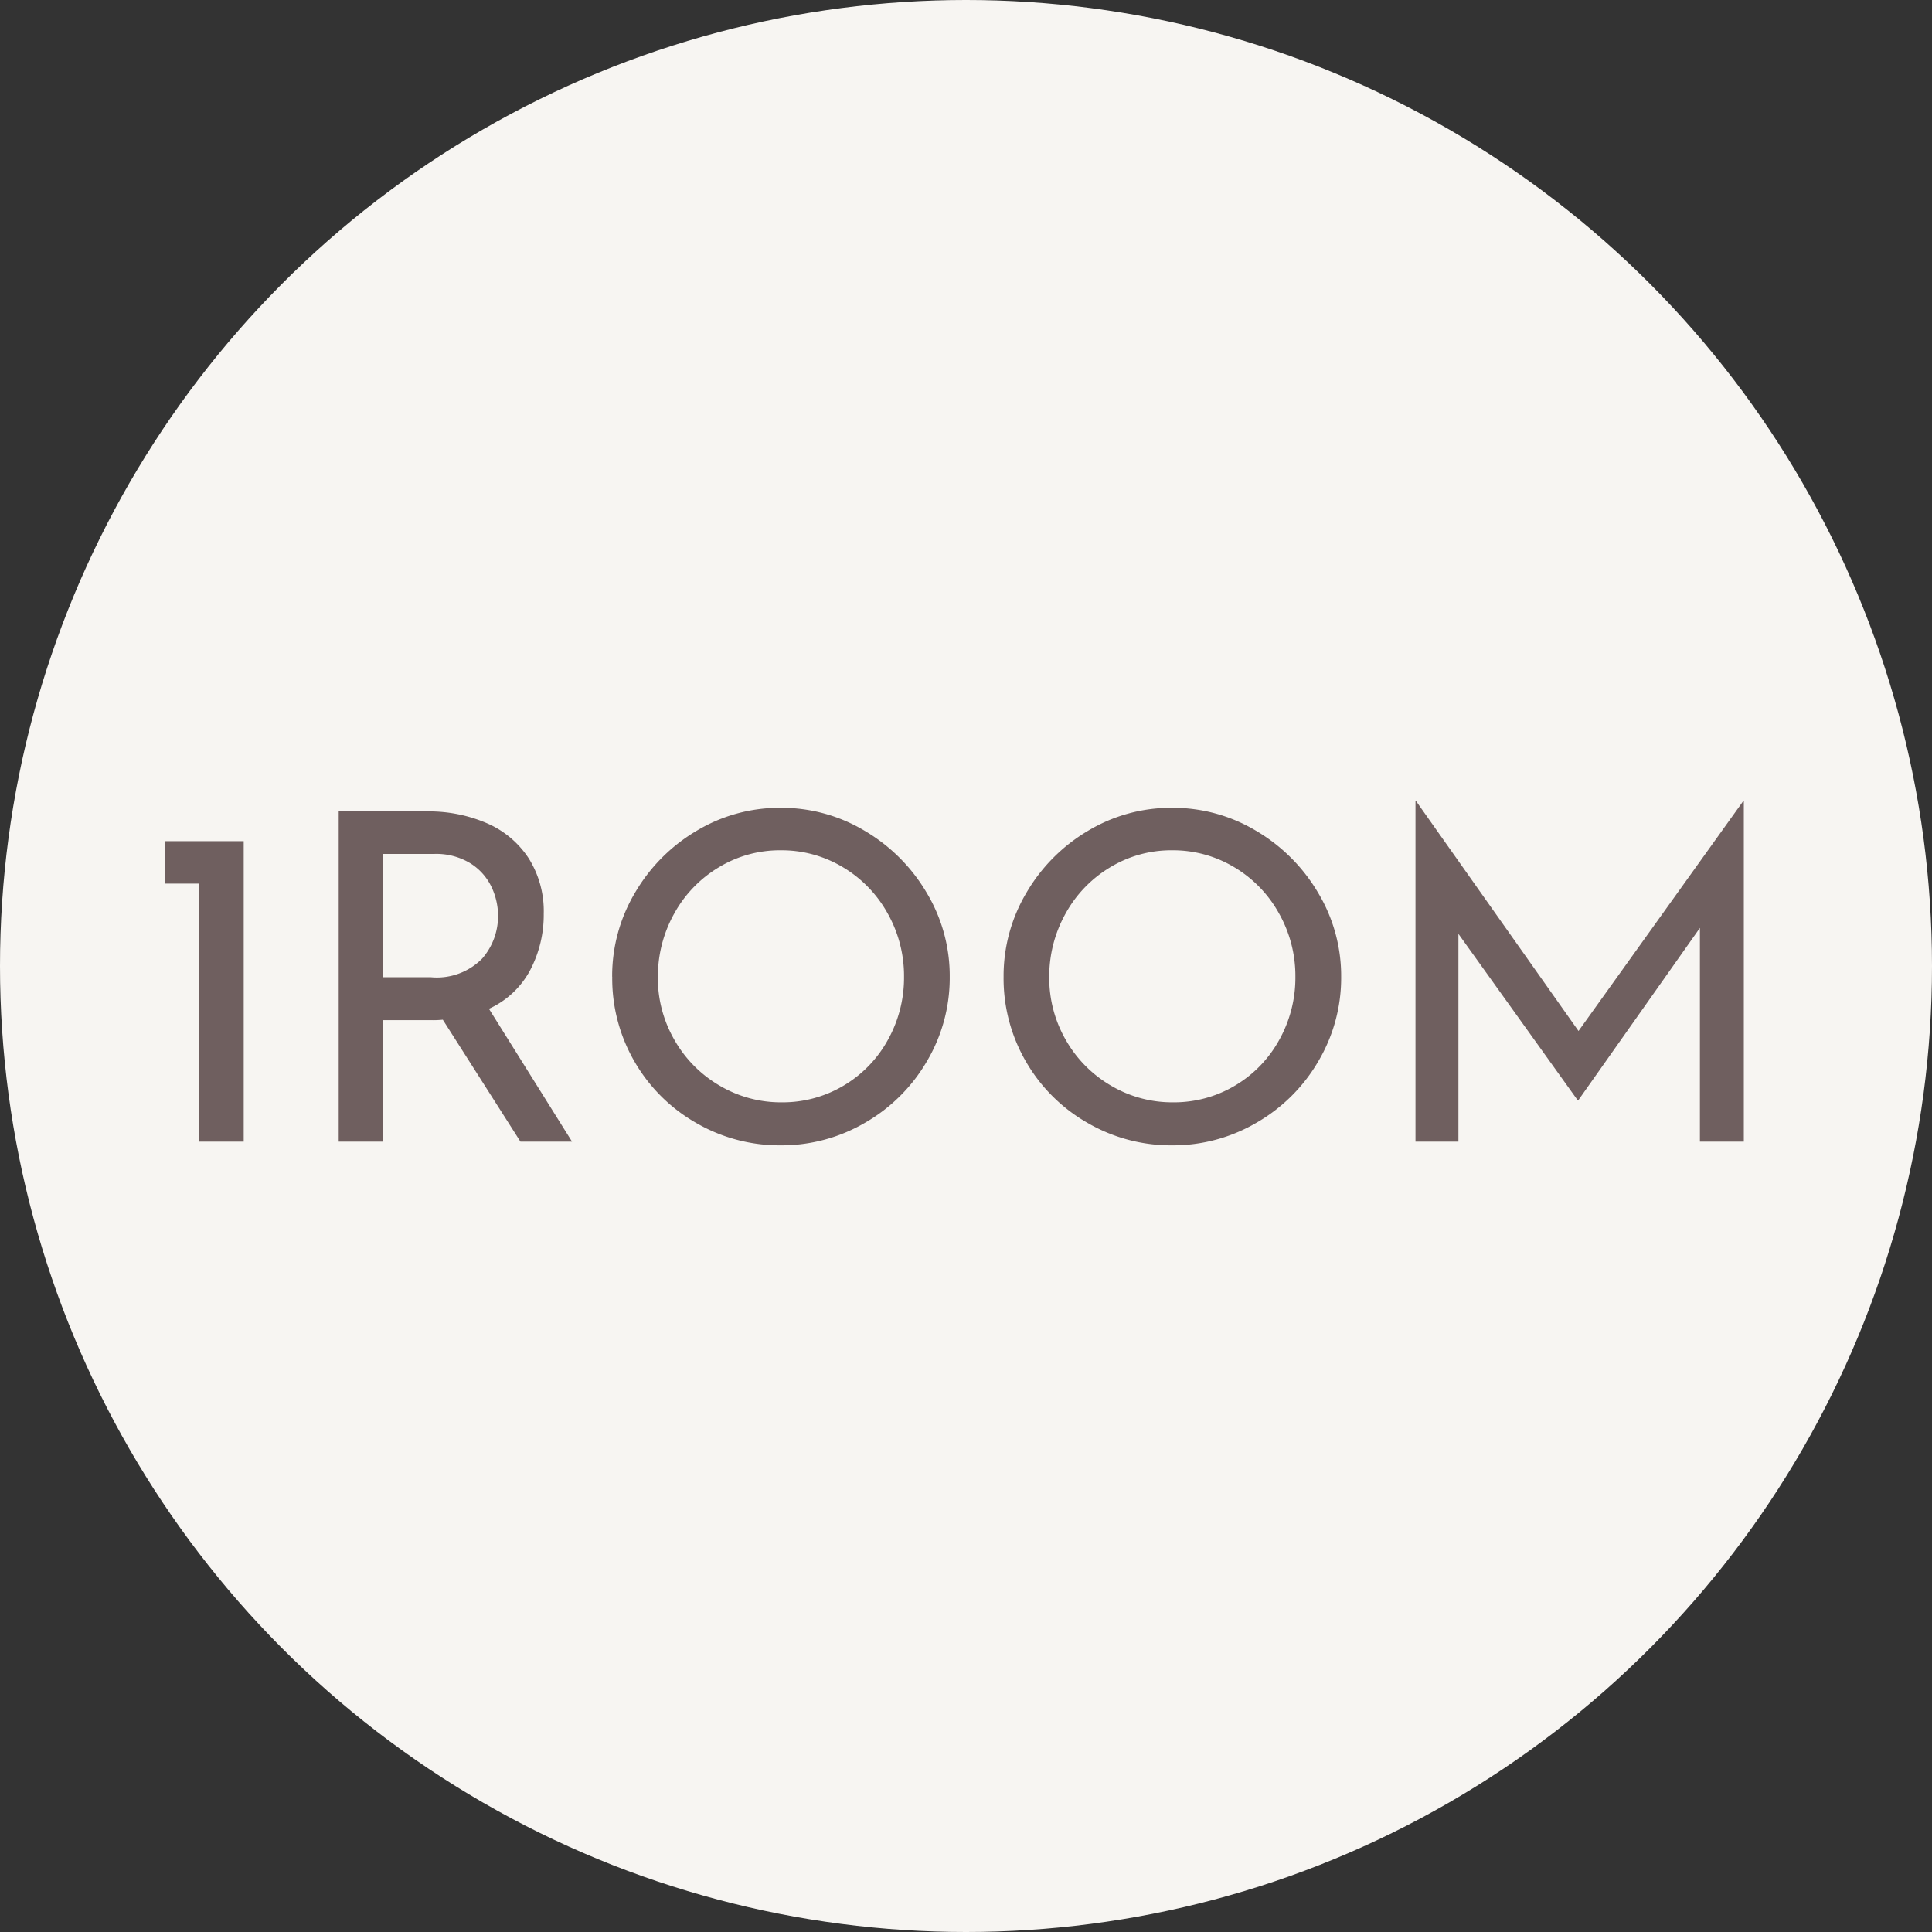
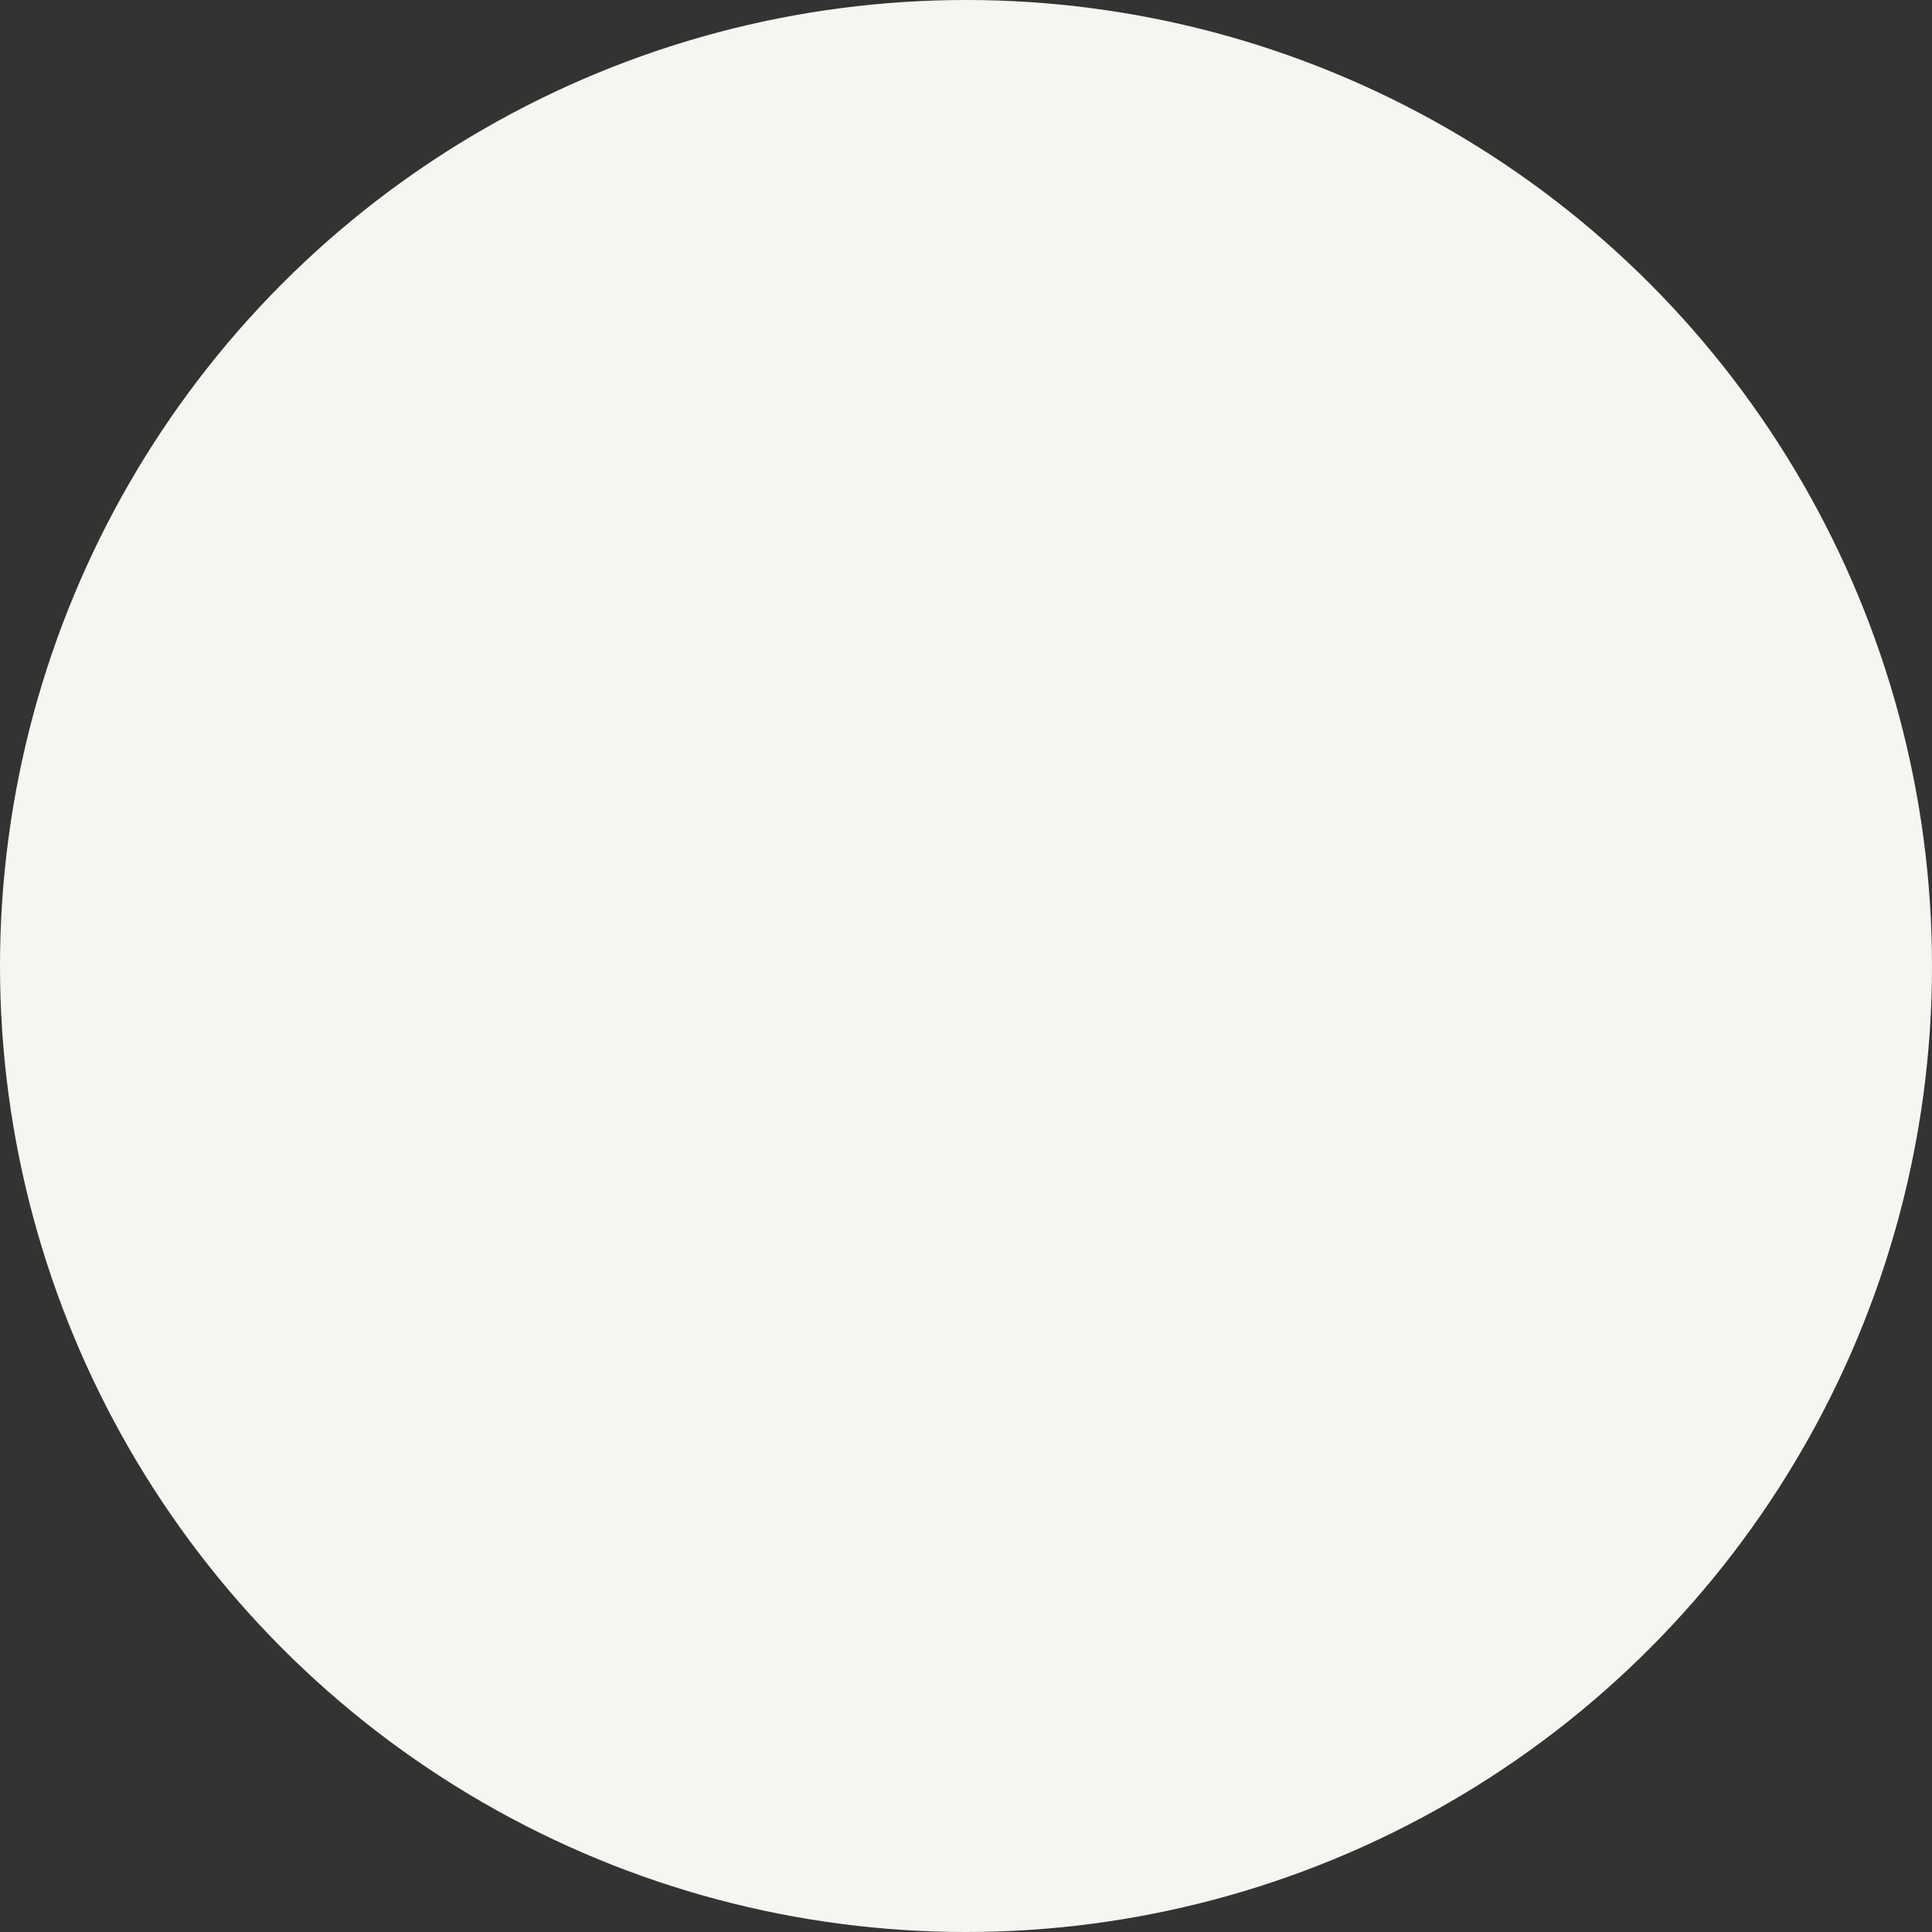
<svg xmlns="http://www.w3.org/2000/svg" width="110" height="110" viewBox="0 0 110 110">
  <rect x="0" y="0" width="110" height="110" fill="#333333" stroke="none" />
  <g id="point_kyoto_01" transform="translate(-220 -5419.374)">
    <circle id="楕円形_35" data-name="楕円形 35" cx="55" cy="55" r="55" transform="translate(220 5419.374)" fill="#f7f5f2" />
-     <path id="パス_160844" data-name="パス 160844" d="M5.876-17.108V0H3.328V-14.69H1.378v-2.418ZM21.632,0l-4.42-6.942a5.481,5.481,0,0,1-.624.026H13.806V0H11.284V-18.8H16.3a8.307,8.307,0,0,1,3.432.676A5.386,5.386,0,0,1,22.1-16.133a5.647,5.647,0,0,1,.858,3.159,6.755,6.755,0,0,1-.767,3.2,4.991,4.991,0,0,1-2.353,2.21L24.57,0Zm-5.1-9.36a3.623,3.623,0,0,0,2.925-1.066,3.687,3.687,0,0,0,.9-2.444,3.83,3.83,0,0,0-.377-1.638,3.213,3.213,0,0,0-1.2-1.339,3.718,3.718,0,0,0-2.067-.533H13.806v7.02Zm10.322-.026a9.271,9.271,0,0,1,1.3-4.784,9.871,9.871,0,0,1,3.5-3.523,9.18,9.18,0,0,1,4.8-1.313,9.2,9.2,0,0,1,4.784,1.313,9.943,9.943,0,0,1,3.523,3.523,9.2,9.2,0,0,1,1.313,4.784,9.319,9.319,0,0,1-1.3,4.81,9.6,9.6,0,0,1-3.523,3.5,9.413,9.413,0,0,1-4.8,1.287,9.464,9.464,0,0,1-4.81-1.274,9.462,9.462,0,0,1-3.5-3.471A9.418,9.418,0,0,1,26.858-9.386Zm2.6.026A7.057,7.057,0,0,0,30.394-5.8a7.02,7.02,0,0,0,2.561,2.6,6.841,6.841,0,0,0,3.549.962,6.775,6.775,0,0,0,3.523-.949,6.857,6.857,0,0,0,2.522-2.6,7.256,7.256,0,0,0,.923-3.6A7.249,7.249,0,0,0,42.536-13a6.994,6.994,0,0,0-2.548-2.626,6.773,6.773,0,0,0-3.536-.962,6.7,6.7,0,0,0-3.536.975,6.994,6.994,0,0,0-2.535,2.639A7.329,7.329,0,0,0,29.458-9.36ZM49.14-9.386a9.271,9.271,0,0,1,1.3-4.784,9.871,9.871,0,0,1,3.5-3.523,9.18,9.18,0,0,1,4.8-1.313,9.2,9.2,0,0,1,4.784,1.313,9.943,9.943,0,0,1,3.523,3.523,9.2,9.2,0,0,1,1.313,4.784,9.319,9.319,0,0,1-1.3,4.81,9.6,9.6,0,0,1-3.523,3.5,9.412,9.412,0,0,1-4.8,1.287,9.464,9.464,0,0,1-4.81-1.274,9.462,9.462,0,0,1-3.5-3.471A9.418,9.418,0,0,1,49.14-9.386Zm2.6.026A7.057,7.057,0,0,0,52.676-5.8a7.02,7.02,0,0,0,2.561,2.6,6.841,6.841,0,0,0,3.549.962,6.775,6.775,0,0,0,3.523-.949,6.857,6.857,0,0,0,2.522-2.6,7.256,7.256,0,0,0,.923-3.6A7.249,7.249,0,0,0,64.818-13a6.994,6.994,0,0,0-2.548-2.626,6.773,6.773,0,0,0-3.536-.962,6.7,6.7,0,0,0-3.536.975,6.994,6.994,0,0,0-2.535,2.639A7.329,7.329,0,0,0,51.74-9.36ZM91.286-19.4V0h-2.5V-12.168l-6.916,9.8h-.052L75.036-11.83V0H72.592V-19.4h.026l9.256,13.1L91.26-19.4Z" transform="translate(228 5484.374)" fill="#6f5f5f" />
  </g>
</svg>